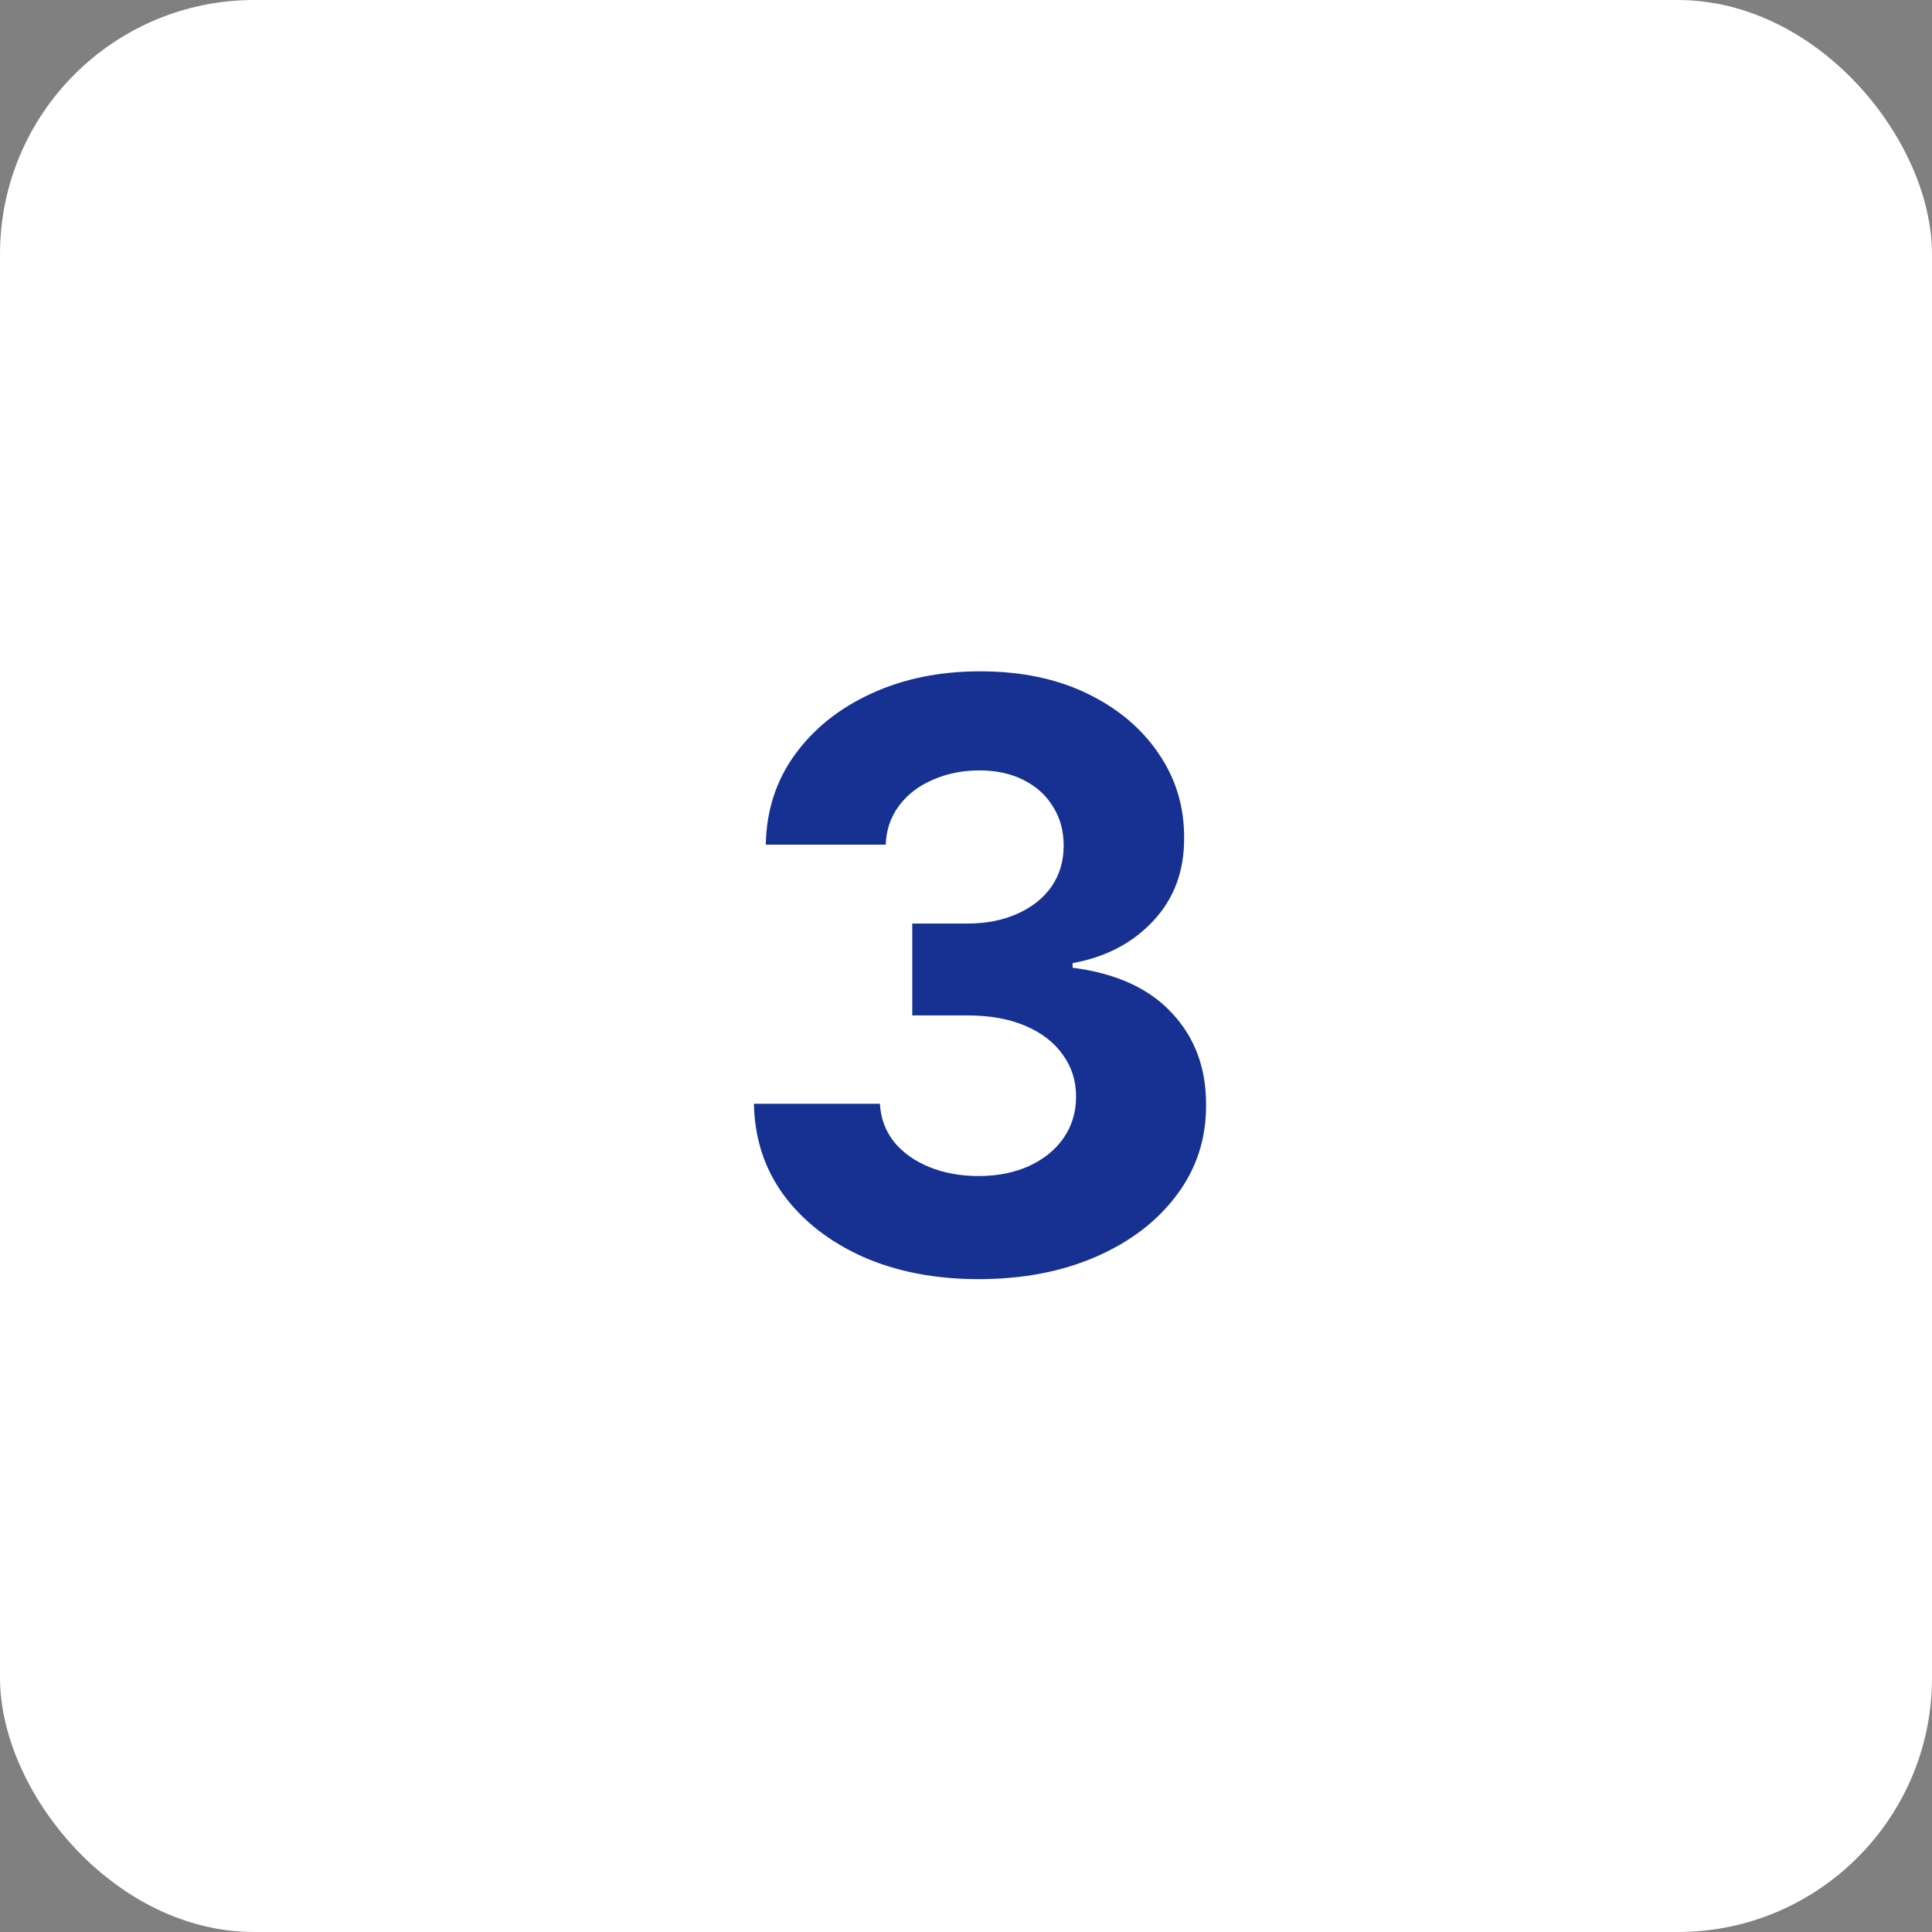
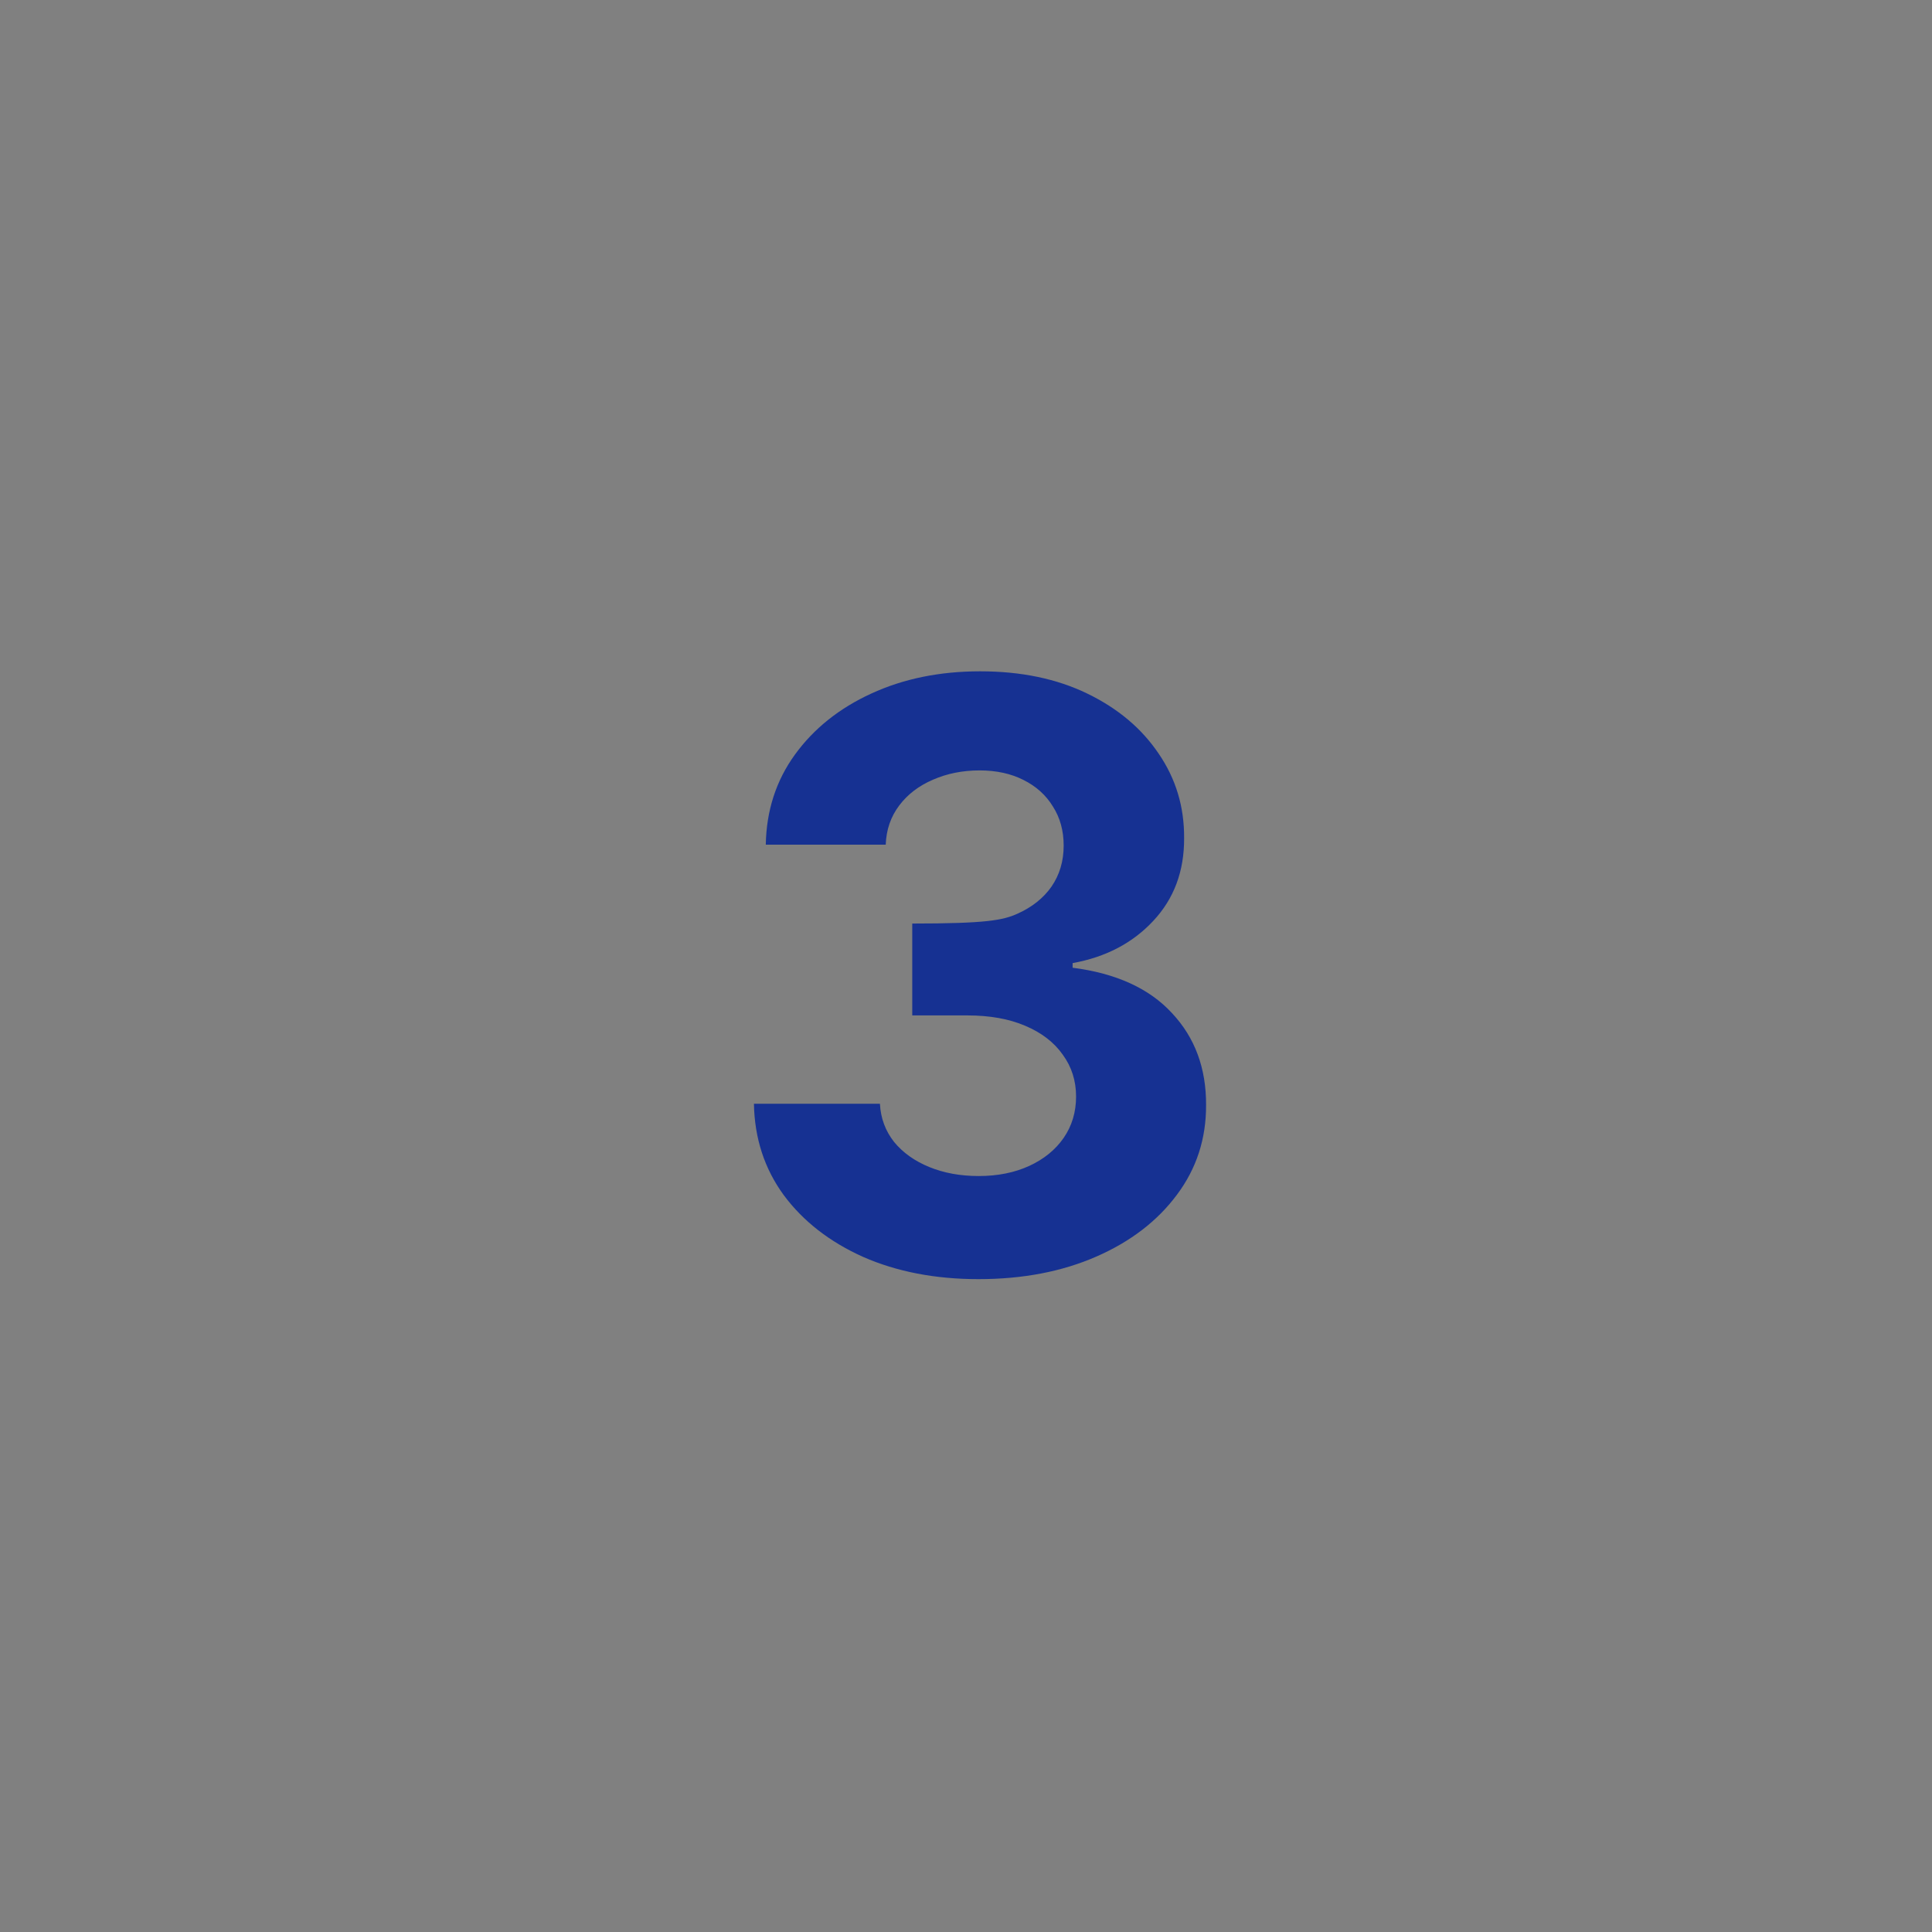
<svg xmlns="http://www.w3.org/2000/svg" width="38" height="38" viewBox="0 0 38 38" fill="none">
  <rect x="0" y="0" width="38" height="38" fill="#808080" stroke="none" />
-   <rect width="38" height="38" rx="5" fill="white" />
-   <path d="M19.244 25.159C18.396 25.159 17.64 25.013 16.977 24.722C16.318 24.426 15.797 24.021 15.415 23.506C15.036 22.987 14.841 22.388 14.829 21.71H17.307C17.322 21.994 17.415 22.244 17.585 22.46C17.759 22.672 17.991 22.837 18.278 22.954C18.566 23.072 18.89 23.131 19.25 23.131C19.625 23.131 19.956 23.064 20.244 22.932C20.532 22.799 20.758 22.616 20.921 22.381C21.083 22.146 21.165 21.875 21.165 21.568C21.165 21.258 21.078 20.983 20.903 20.744C20.733 20.502 20.487 20.312 20.165 20.176C19.847 20.04 19.468 19.972 19.028 19.972H17.943V18.165H19.028C19.4 18.165 19.727 18.1 20.011 17.972C20.299 17.843 20.523 17.665 20.682 17.438C20.841 17.206 20.921 16.938 20.921 16.631C20.921 16.339 20.85 16.083 20.71 15.864C20.574 15.64 20.381 15.466 20.131 15.341C19.884 15.216 19.597 15.153 19.267 15.153C18.934 15.153 18.629 15.214 18.352 15.335C18.076 15.453 17.854 15.621 17.688 15.841C17.521 16.061 17.432 16.318 17.421 16.614H15.062C15.074 15.943 15.265 15.352 15.636 14.841C16.008 14.329 16.508 13.93 17.136 13.642C17.769 13.35 18.483 13.204 19.278 13.204C20.081 13.204 20.784 13.35 21.386 13.642C21.989 13.934 22.456 14.328 22.79 14.824C23.127 15.316 23.294 15.869 23.29 16.483C23.294 17.134 23.091 17.678 22.682 18.114C22.276 18.549 21.748 18.826 21.097 18.943V19.034C21.953 19.144 22.604 19.441 23.051 19.926C23.502 20.407 23.725 21.009 23.722 21.733C23.725 22.396 23.534 22.985 23.148 23.5C22.765 24.015 22.237 24.421 21.562 24.716C20.888 25.011 20.116 25.159 19.244 25.159Z" fill="#163192" />
+   <path d="M19.244 25.159C18.396 25.159 17.64 25.013 16.977 24.722C16.318 24.426 15.797 24.021 15.415 23.506C15.036 22.987 14.841 22.388 14.829 21.71H17.307C17.322 21.994 17.415 22.244 17.585 22.46C17.759 22.672 17.991 22.837 18.278 22.954C18.566 23.072 18.89 23.131 19.25 23.131C19.625 23.131 19.956 23.064 20.244 22.932C20.532 22.799 20.758 22.616 20.921 22.381C21.083 22.146 21.165 21.875 21.165 21.568C21.165 21.258 21.078 20.983 20.903 20.744C20.733 20.502 20.487 20.312 20.165 20.176C19.847 20.04 19.468 19.972 19.028 19.972H17.943V18.165C19.4 18.165 19.727 18.1 20.011 17.972C20.299 17.843 20.523 17.665 20.682 17.438C20.841 17.206 20.921 16.938 20.921 16.631C20.921 16.339 20.85 16.083 20.71 15.864C20.574 15.64 20.381 15.466 20.131 15.341C19.884 15.216 19.597 15.153 19.267 15.153C18.934 15.153 18.629 15.214 18.352 15.335C18.076 15.453 17.854 15.621 17.688 15.841C17.521 16.061 17.432 16.318 17.421 16.614H15.062C15.074 15.943 15.265 15.352 15.636 14.841C16.008 14.329 16.508 13.93 17.136 13.642C17.769 13.35 18.483 13.204 19.278 13.204C20.081 13.204 20.784 13.35 21.386 13.642C21.989 13.934 22.456 14.328 22.79 14.824C23.127 15.316 23.294 15.869 23.29 16.483C23.294 17.134 23.091 17.678 22.682 18.114C22.276 18.549 21.748 18.826 21.097 18.943V19.034C21.953 19.144 22.604 19.441 23.051 19.926C23.502 20.407 23.725 21.009 23.722 21.733C23.725 22.396 23.534 22.985 23.148 23.5C22.765 24.015 22.237 24.421 21.562 24.716C20.888 25.011 20.116 25.159 19.244 25.159Z" fill="#163192" />
</svg>